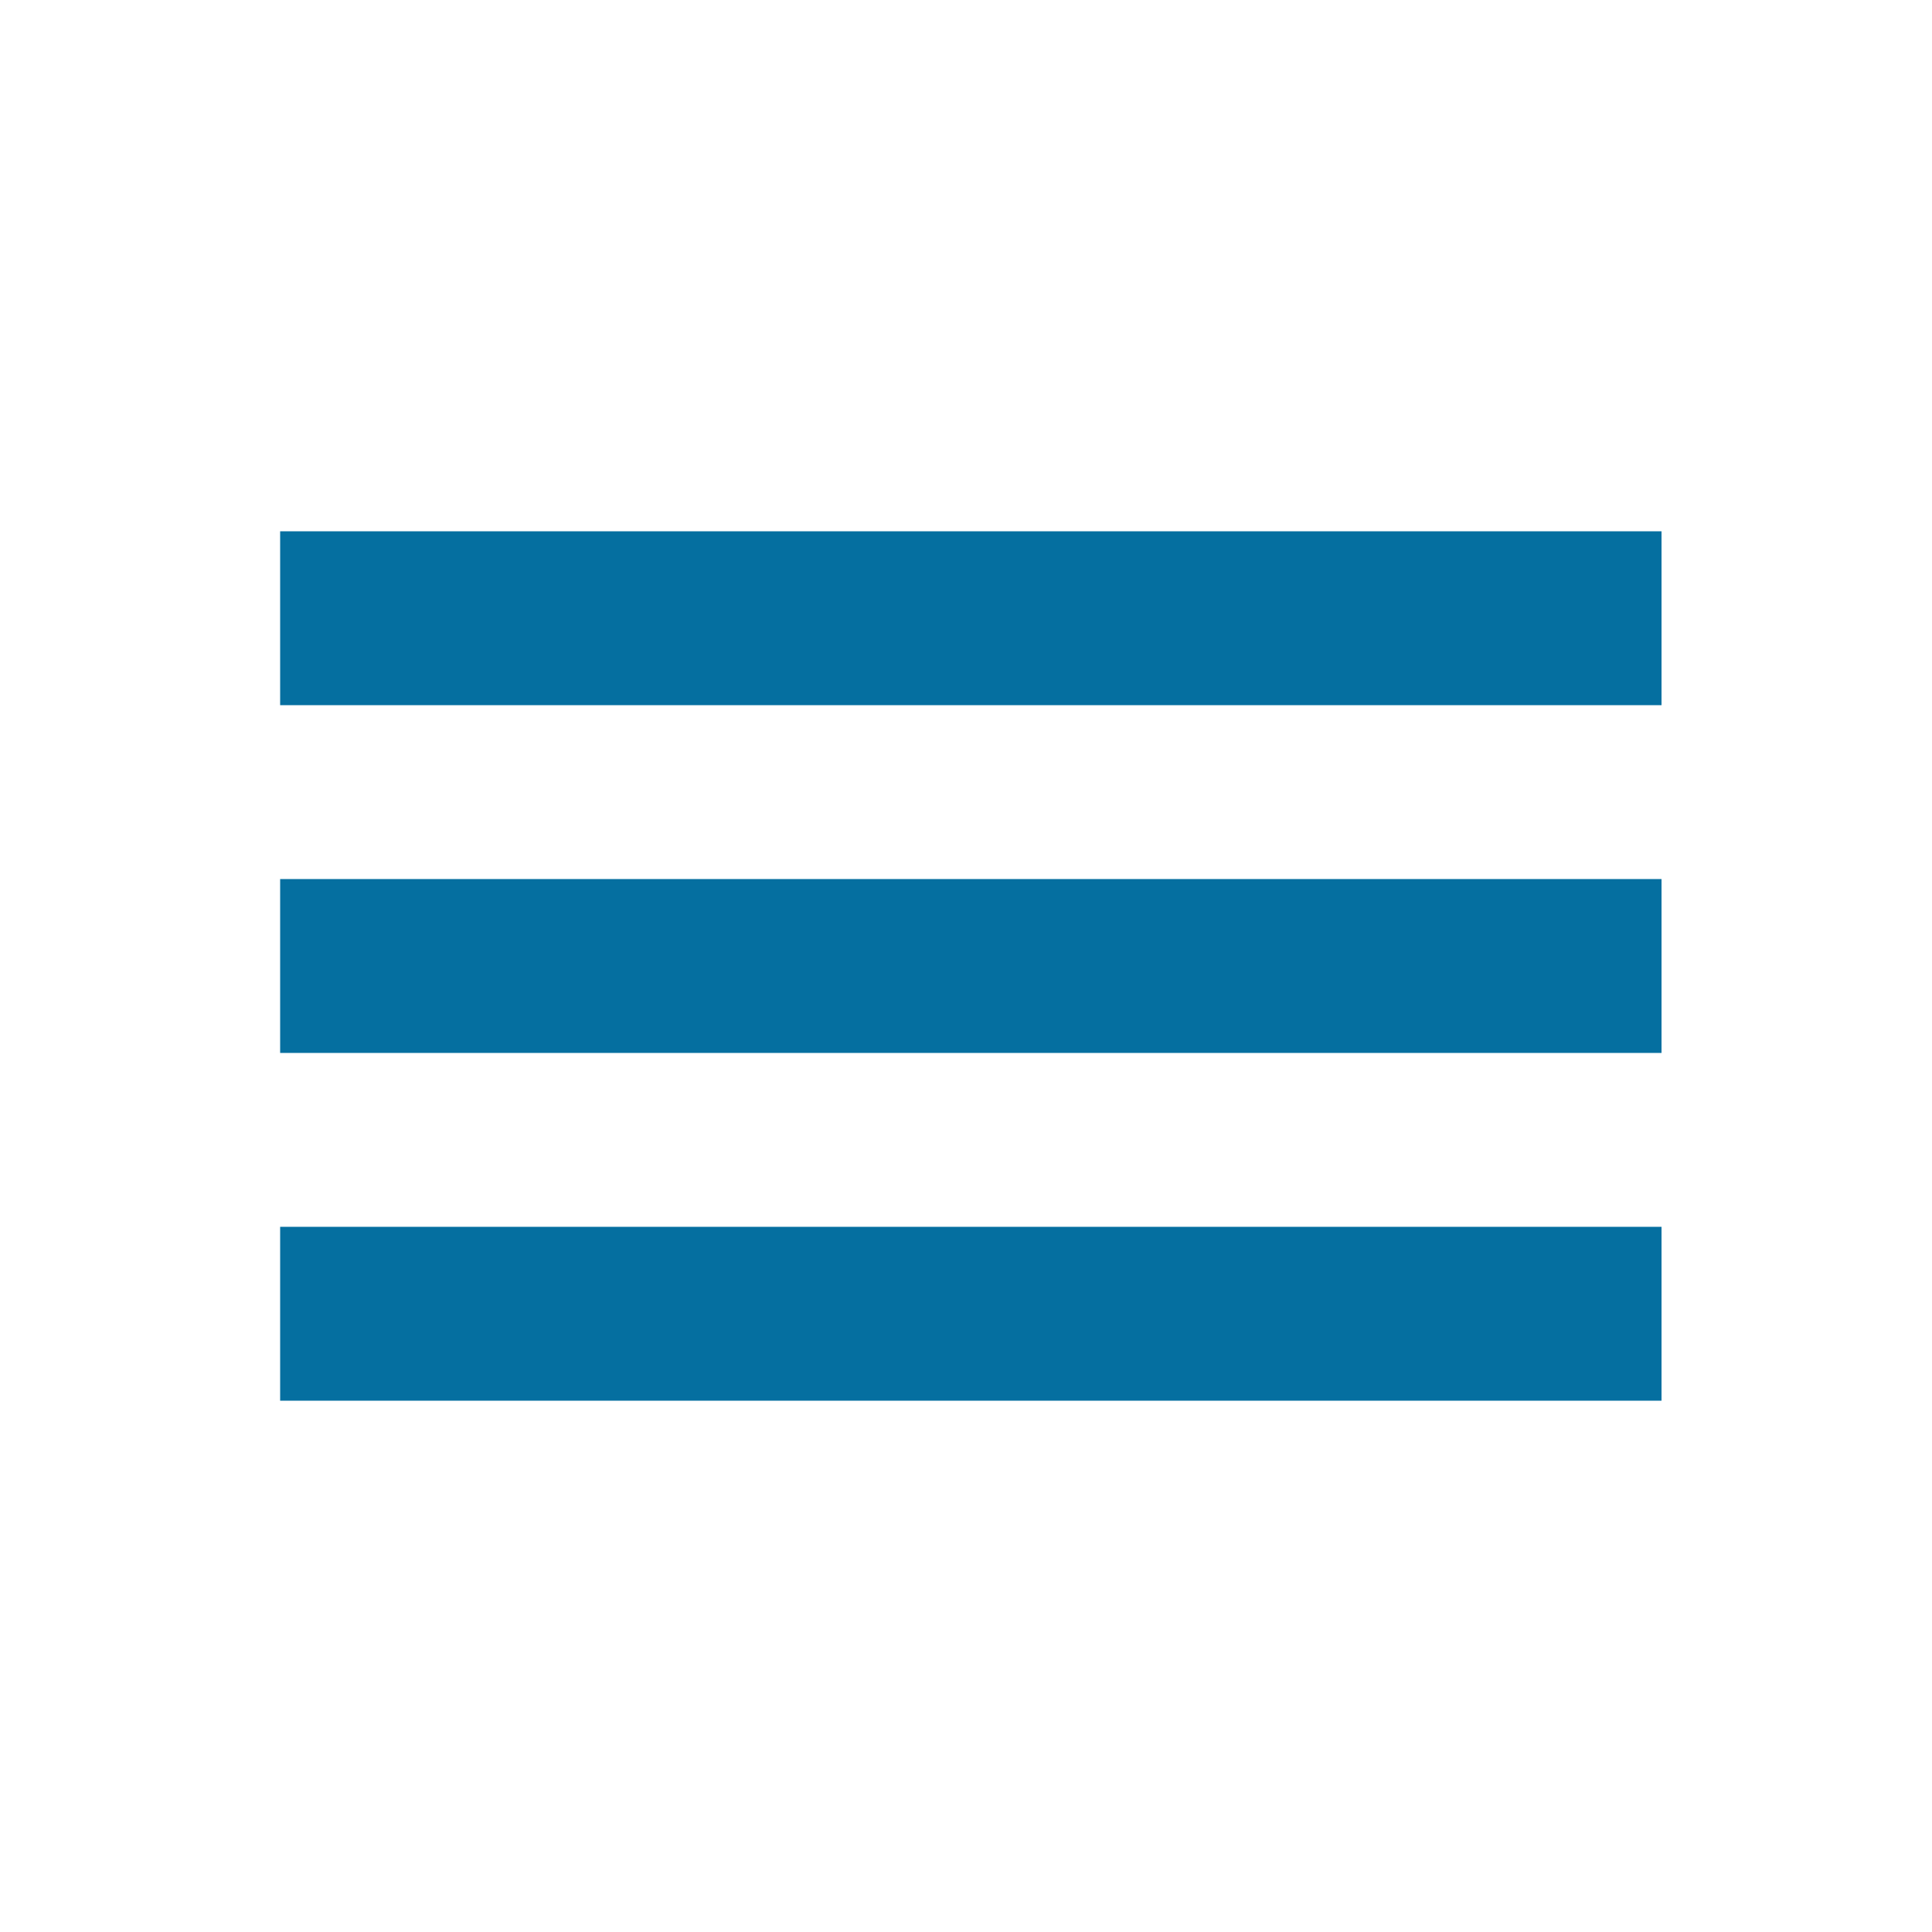
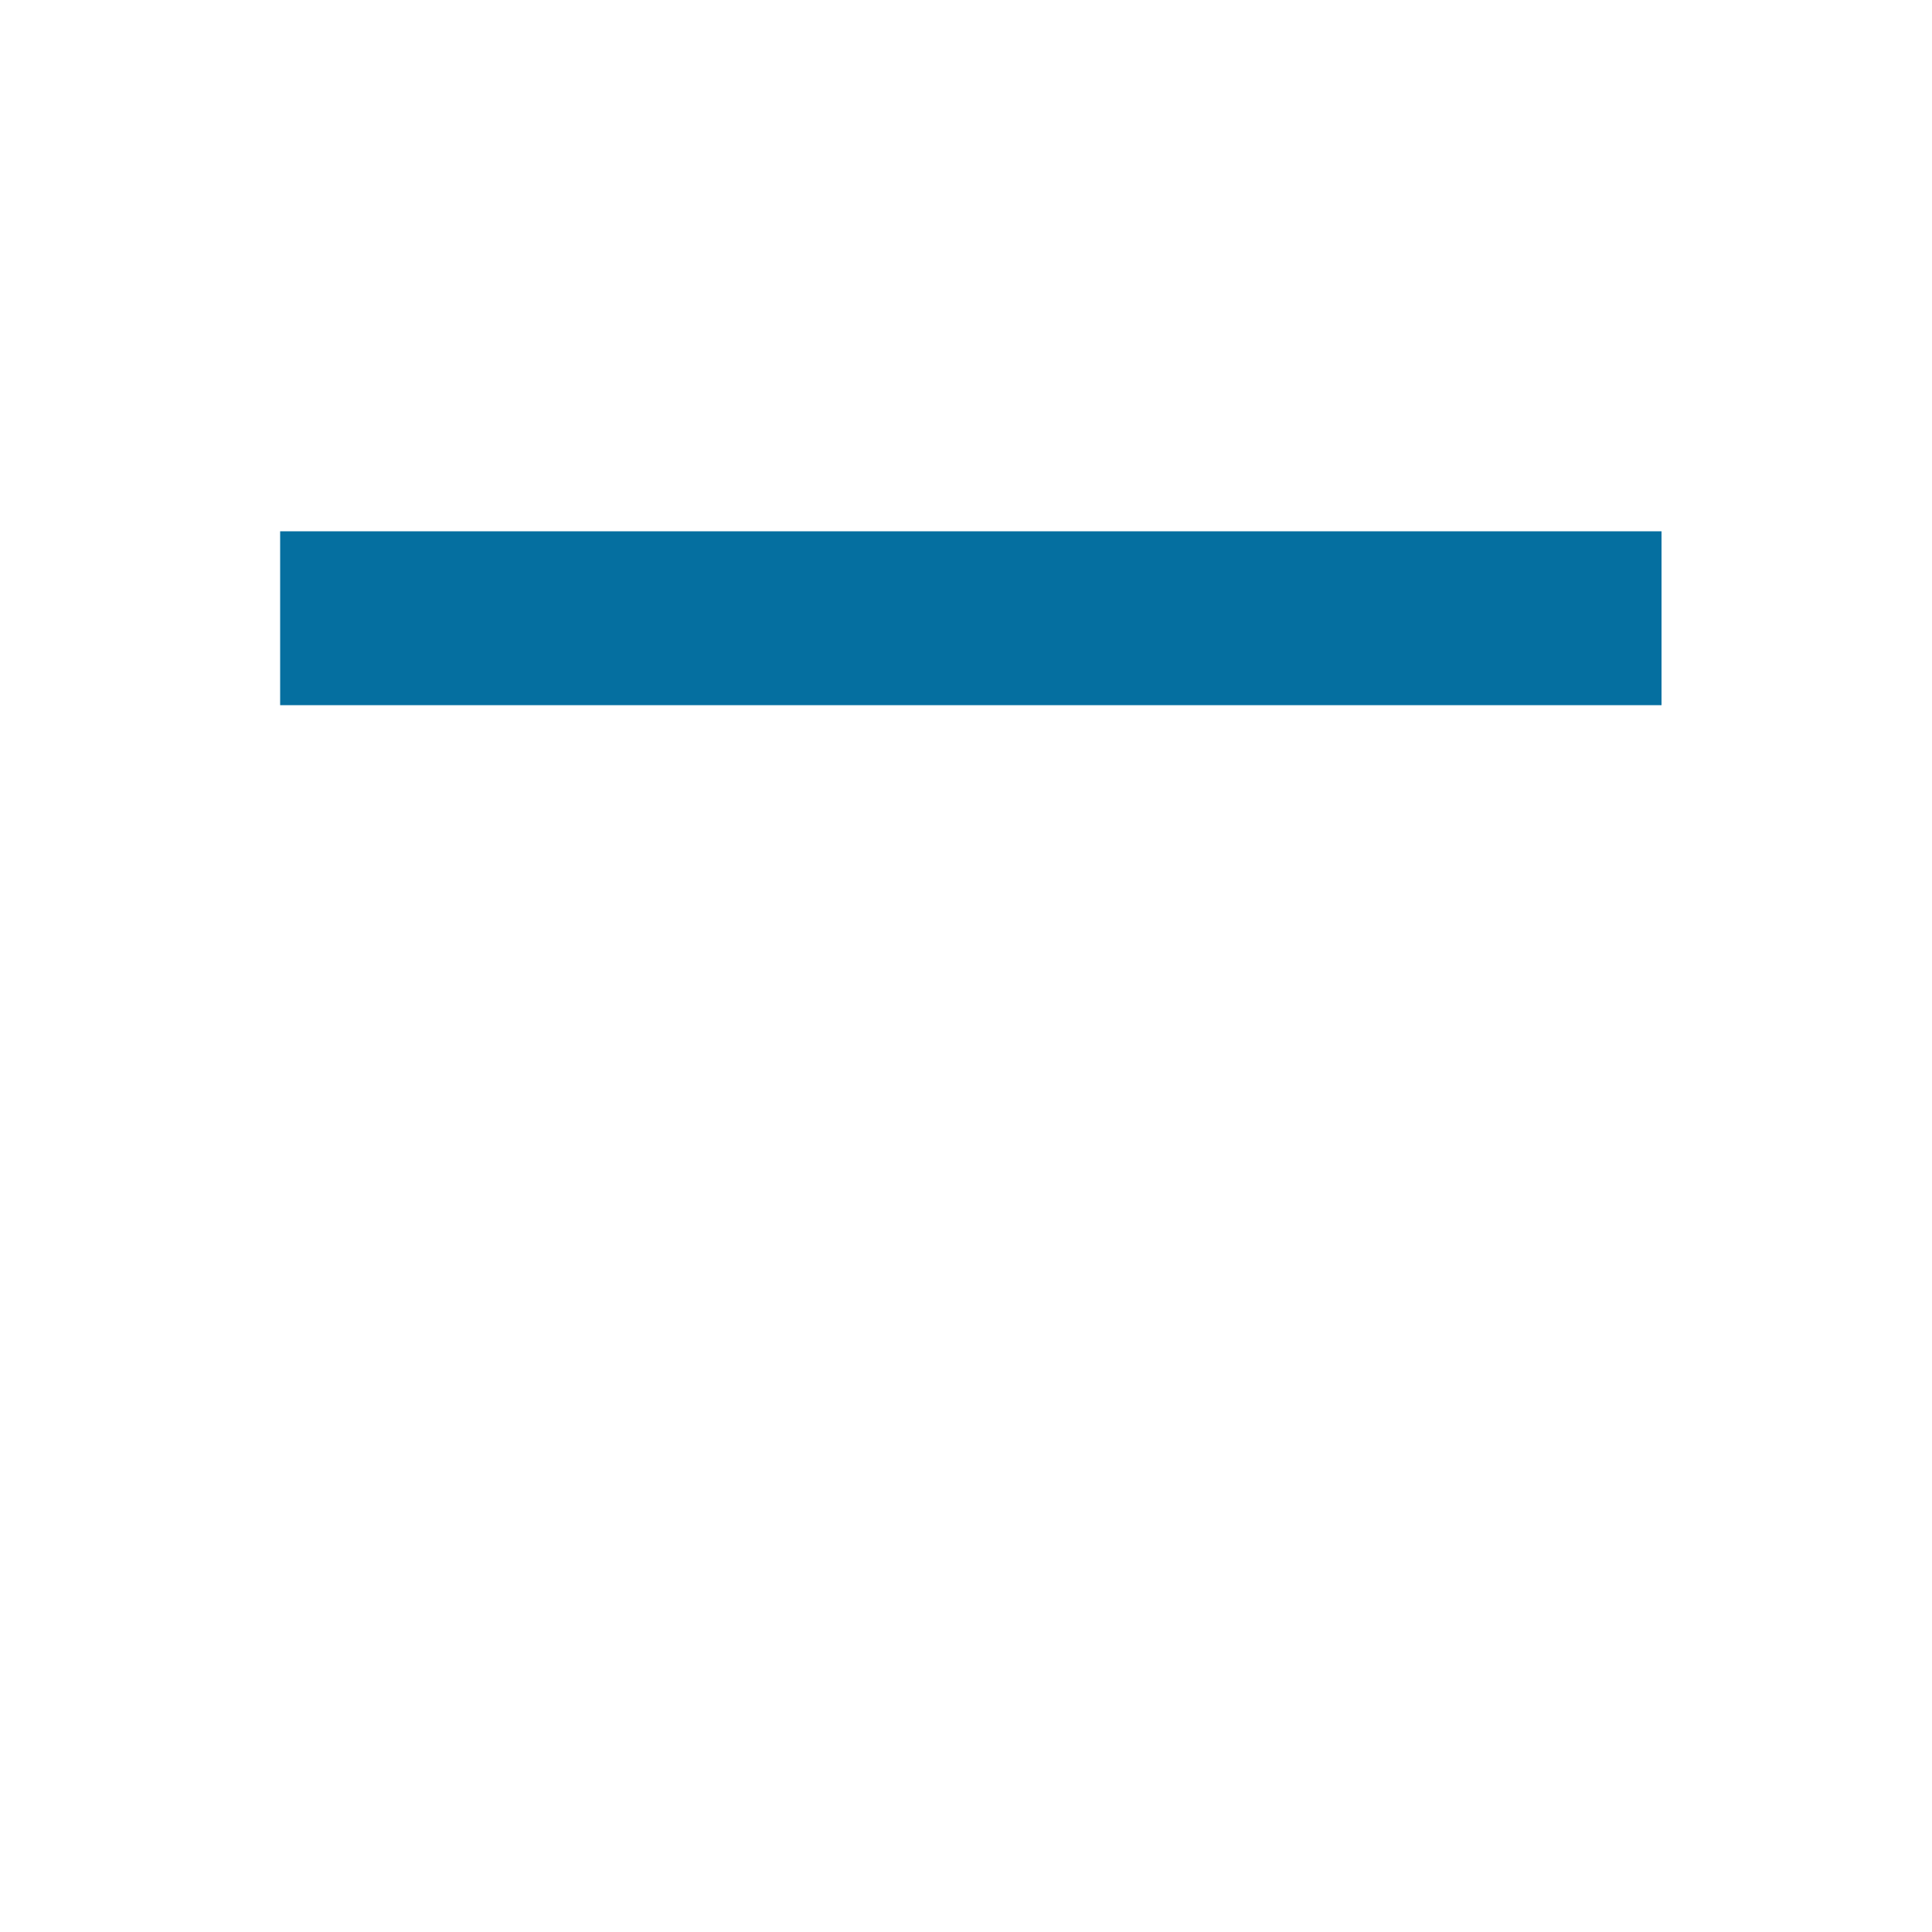
<svg xmlns="http://www.w3.org/2000/svg" version="1.1" id="Calque_1" x="0px" y="0px" viewBox="0 0 20 20" style="enable-background:new 0 0 20 20;" xml:space="preserve">
  <style type="text/css">
	.st0{fill:#056FA0;}
</style>
  <g>
    <rect x="2.9" y="5.5" class="st0" width="14.3" height="1.8" />
-     <rect x="2.9" y="9.1" class="st0" width="14.3" height="1.8" />
-     <rect x="2.9" y="12.7" class="st0" width="14.3" height="1.8" />
  </g>
</svg>